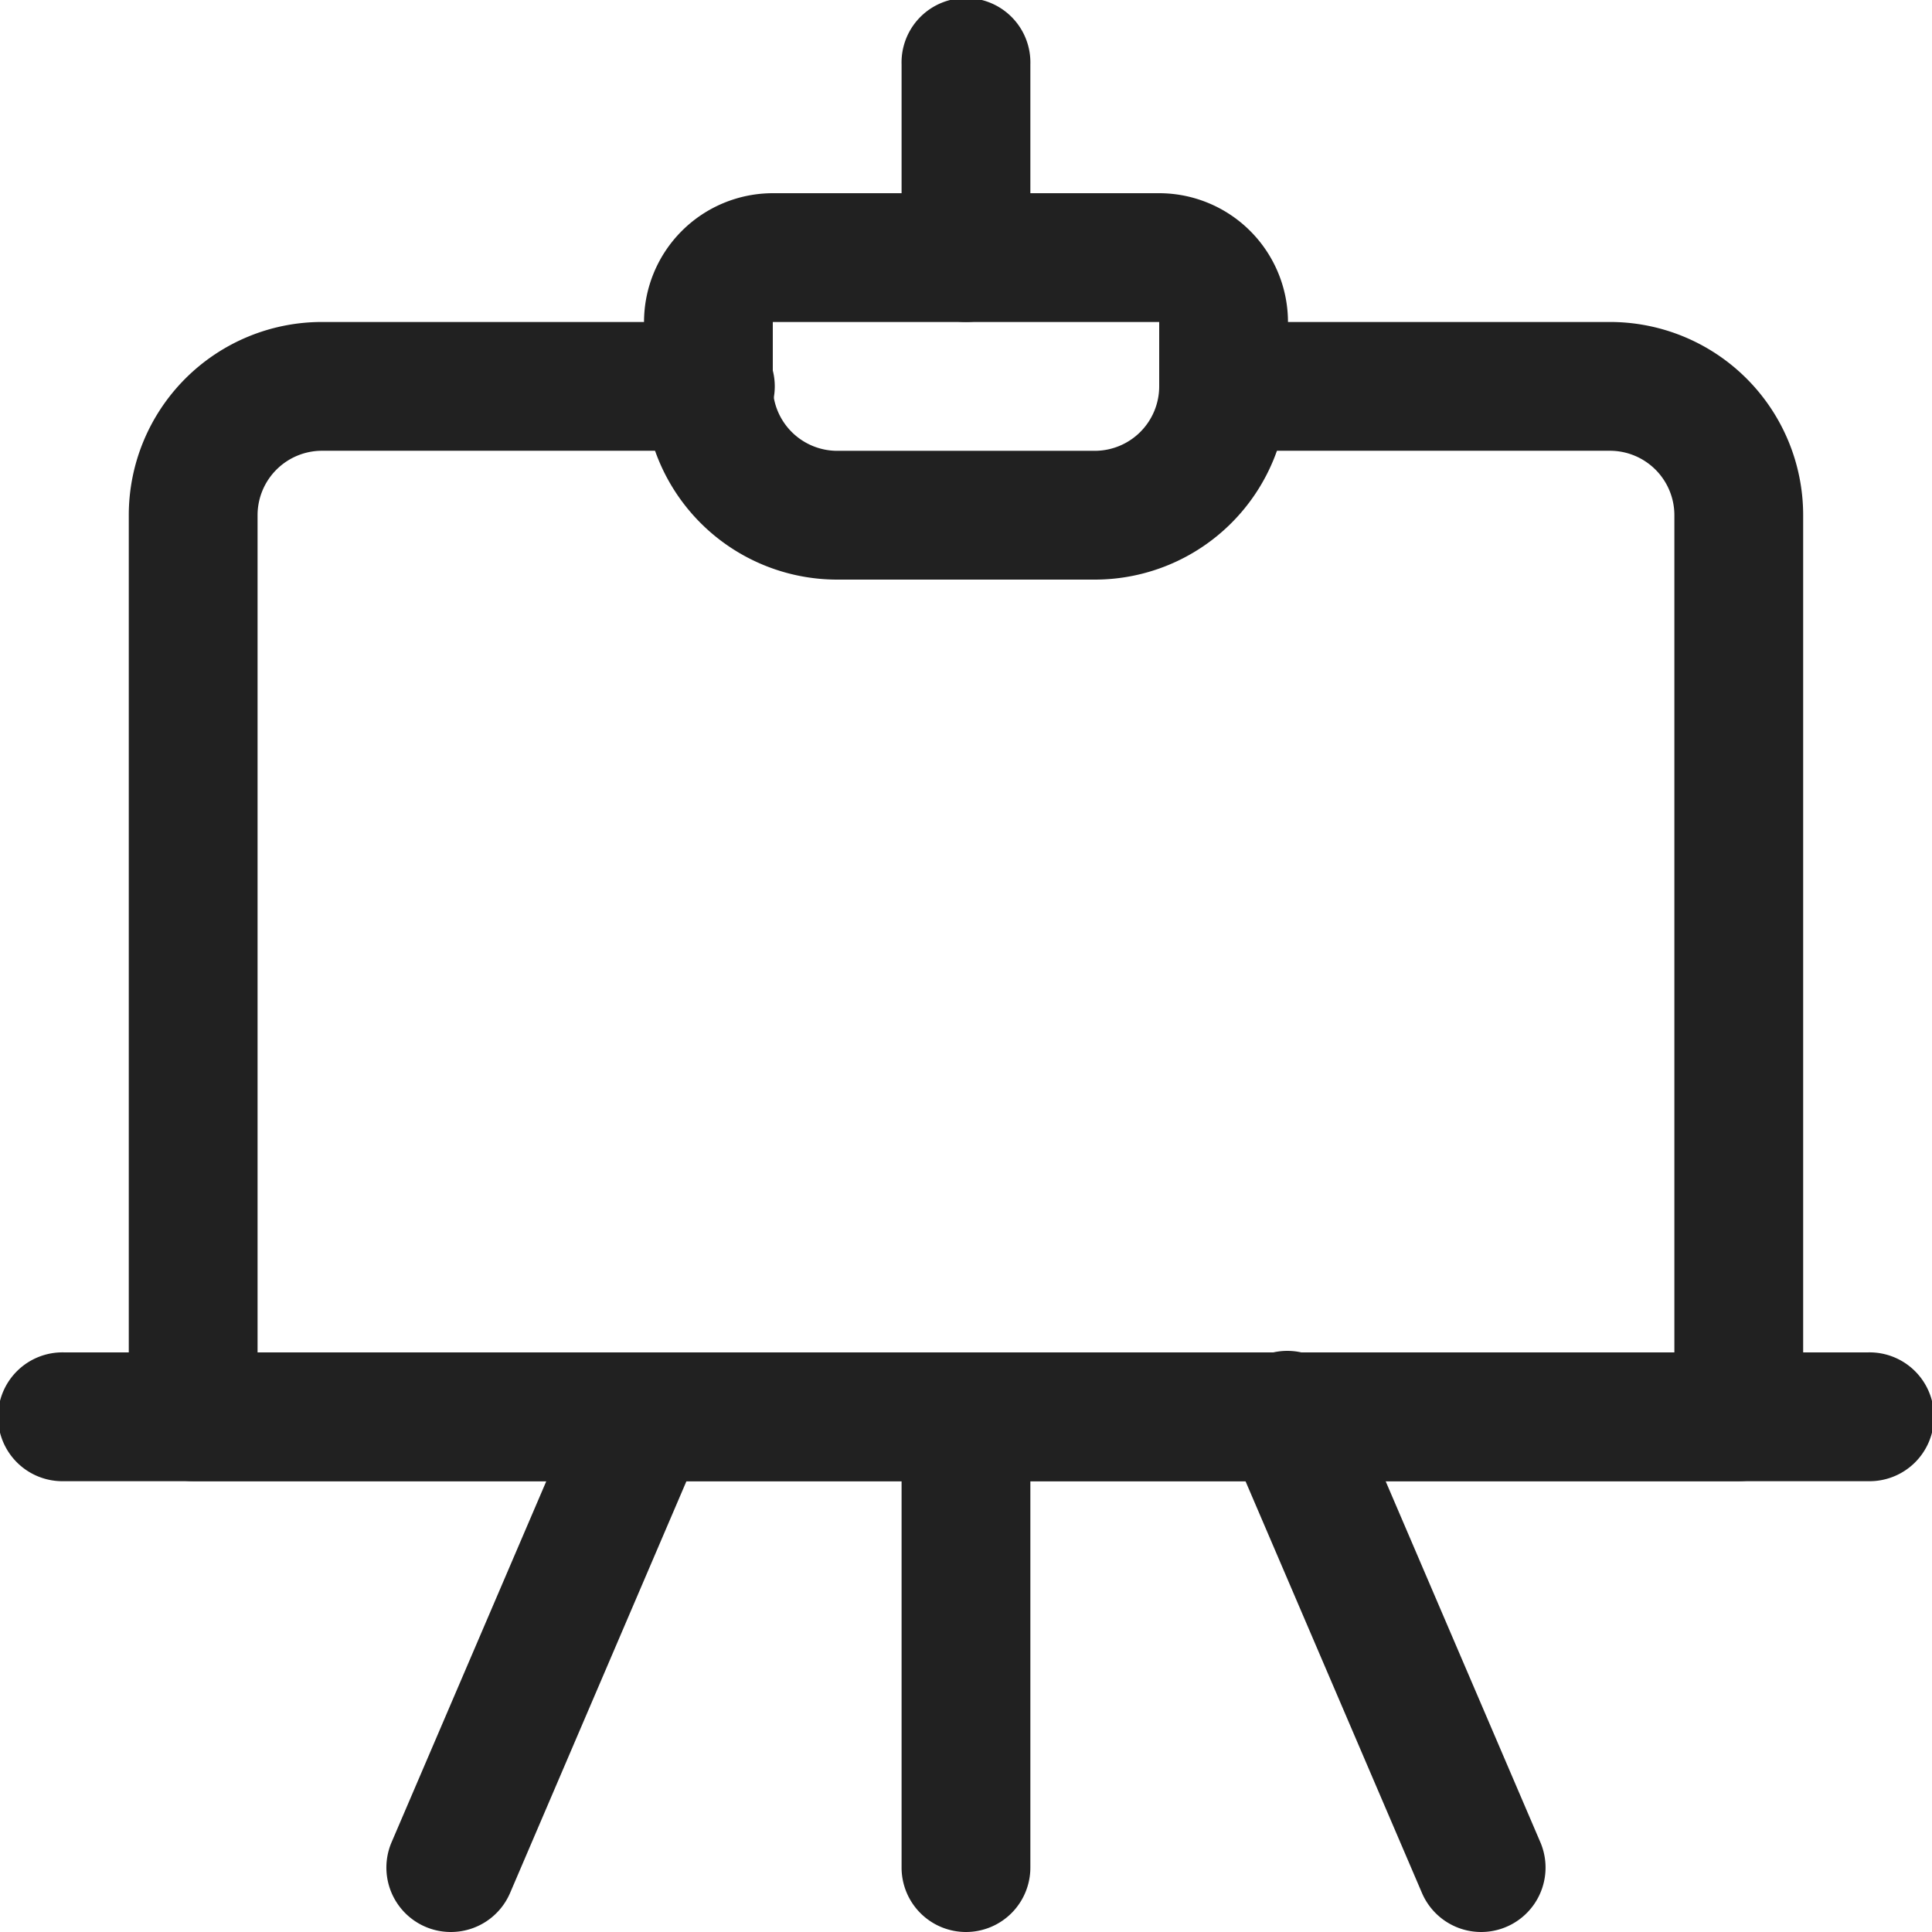
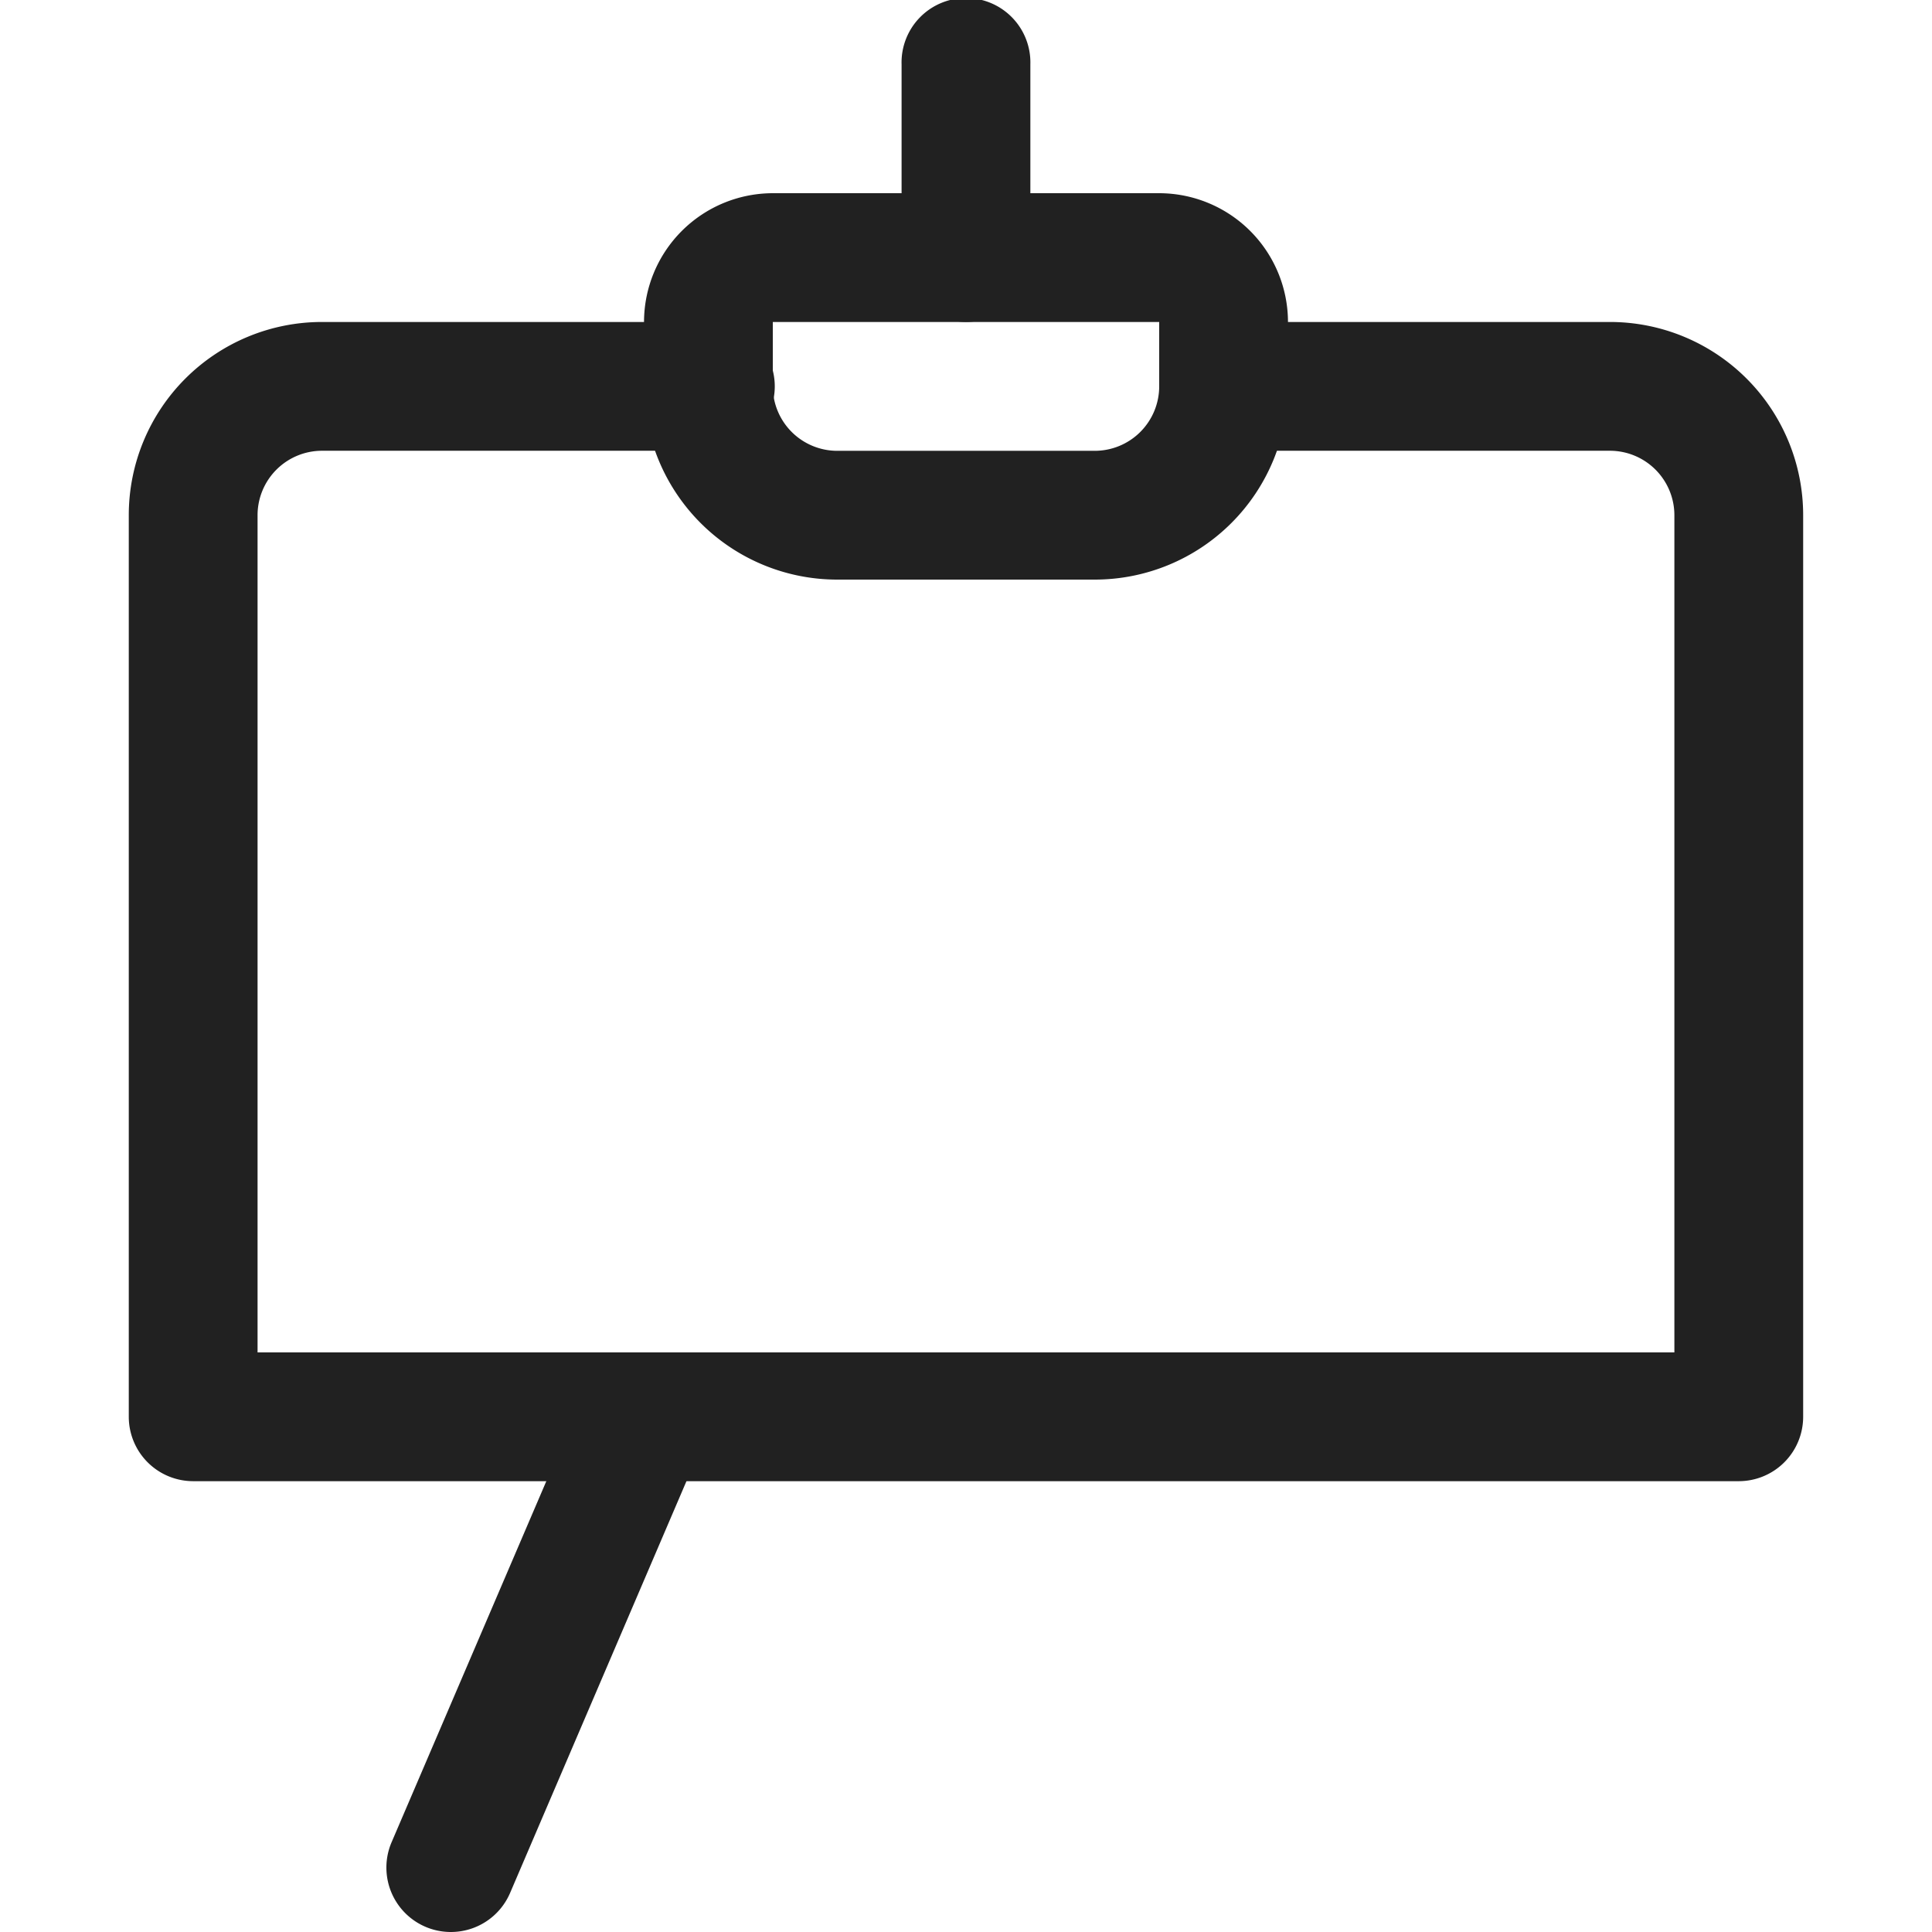
<svg xmlns="http://www.w3.org/2000/svg" width="32" height="32" viewBox="0 0 32 32">
  <g id="design-drawing-board" transform="translate(-0.75 -1.5)">
    <path id="Path_125049" data-name="Path 125049" d="M28.916,24.45H3.317A1.067,1.067,0,0,1,2.25,23.383V8.45a3.2,3.2,0,0,1,3.2-3.2h6.4a1.067,1.067,0,1,1,0,2.133H5.45A1.068,1.068,0,0,0,4.383,8.45V22.317H27.85V8.45a1.068,1.068,0,0,0-1.067-1.067h-6.4a1.067,1.067,0,0,1,0-2.133h6.4a3.2,3.2,0,0,1,3.2,3.2V23.383A1.067,1.067,0,0,1,28.916,24.45Z" transform="translate(0.633 1.583)" fill="#212121" />
-     <path id="Path_125050" data-name="Path 125050" d="M31.683,19.383H1.817a1.067,1.067,0,1,1,0-2.133H31.683a1.067,1.067,0,1,1,0,2.133Z" transform="translate(0 6.65)" fill="#212121" />
-     <path id="Path_125051" data-name="Path 125051" d="M12.317,26.85a1.067,1.067,0,0,1-1.067-1.067V18.317a1.067,1.067,0,0,1,2.133,0v7.467A1.067,1.067,0,0,1,12.317,26.85Z" transform="translate(4.433 6.65)" fill="#212121" />
    <path id="Path_125052" data-name="Path 125052" d="M6.316,26.85a1.067,1.067,0,0,1-.98-1.487l3.2-7.467a1.067,1.067,0,0,1,1.961.84L7.3,26.2A1.067,1.067,0,0,1,6.316,26.85Z" transform="translate(1.9 6.65)" fill="#212121" />
-     <path id="Path_125053" data-name="Path 125053" d="M19.267,26.85a1.067,1.067,0,0,1-.981-.647l-3.2-7.467a1.067,1.067,0,1,1,1.961-.84l3.2,7.467a1.067,1.067,0,0,1-.98,1.487Z" transform="translate(6.016 6.65)" fill="#212121" />
    <path id="Path_125054" data-name="Path 125054" d="M15.717,10.15H11.45a3.2,3.2,0,0,1-3.2-3.2V5.883A2.136,2.136,0,0,1,10.383,3.75h6.4a2.136,2.136,0,0,1,2.133,2.133V6.95A3.2,3.2,0,0,1,15.717,10.15ZM10.383,5.883V6.95A1.068,1.068,0,0,0,11.45,8.017h4.267A1.068,1.068,0,0,0,16.783,6.95V5.883Z" transform="translate(3.167 0.95)" fill="#212121" />
    <path id="Path_125055" data-name="Path 125055" d="M12.317,6.833A1.067,1.067,0,0,1,11.25,5.767v-3.2a1.067,1.067,0,1,1,2.133,0v3.2A1.067,1.067,0,0,1,12.317,6.833Z" transform="translate(4.433 0)" fill="#212121" />
  </g>
</svg>